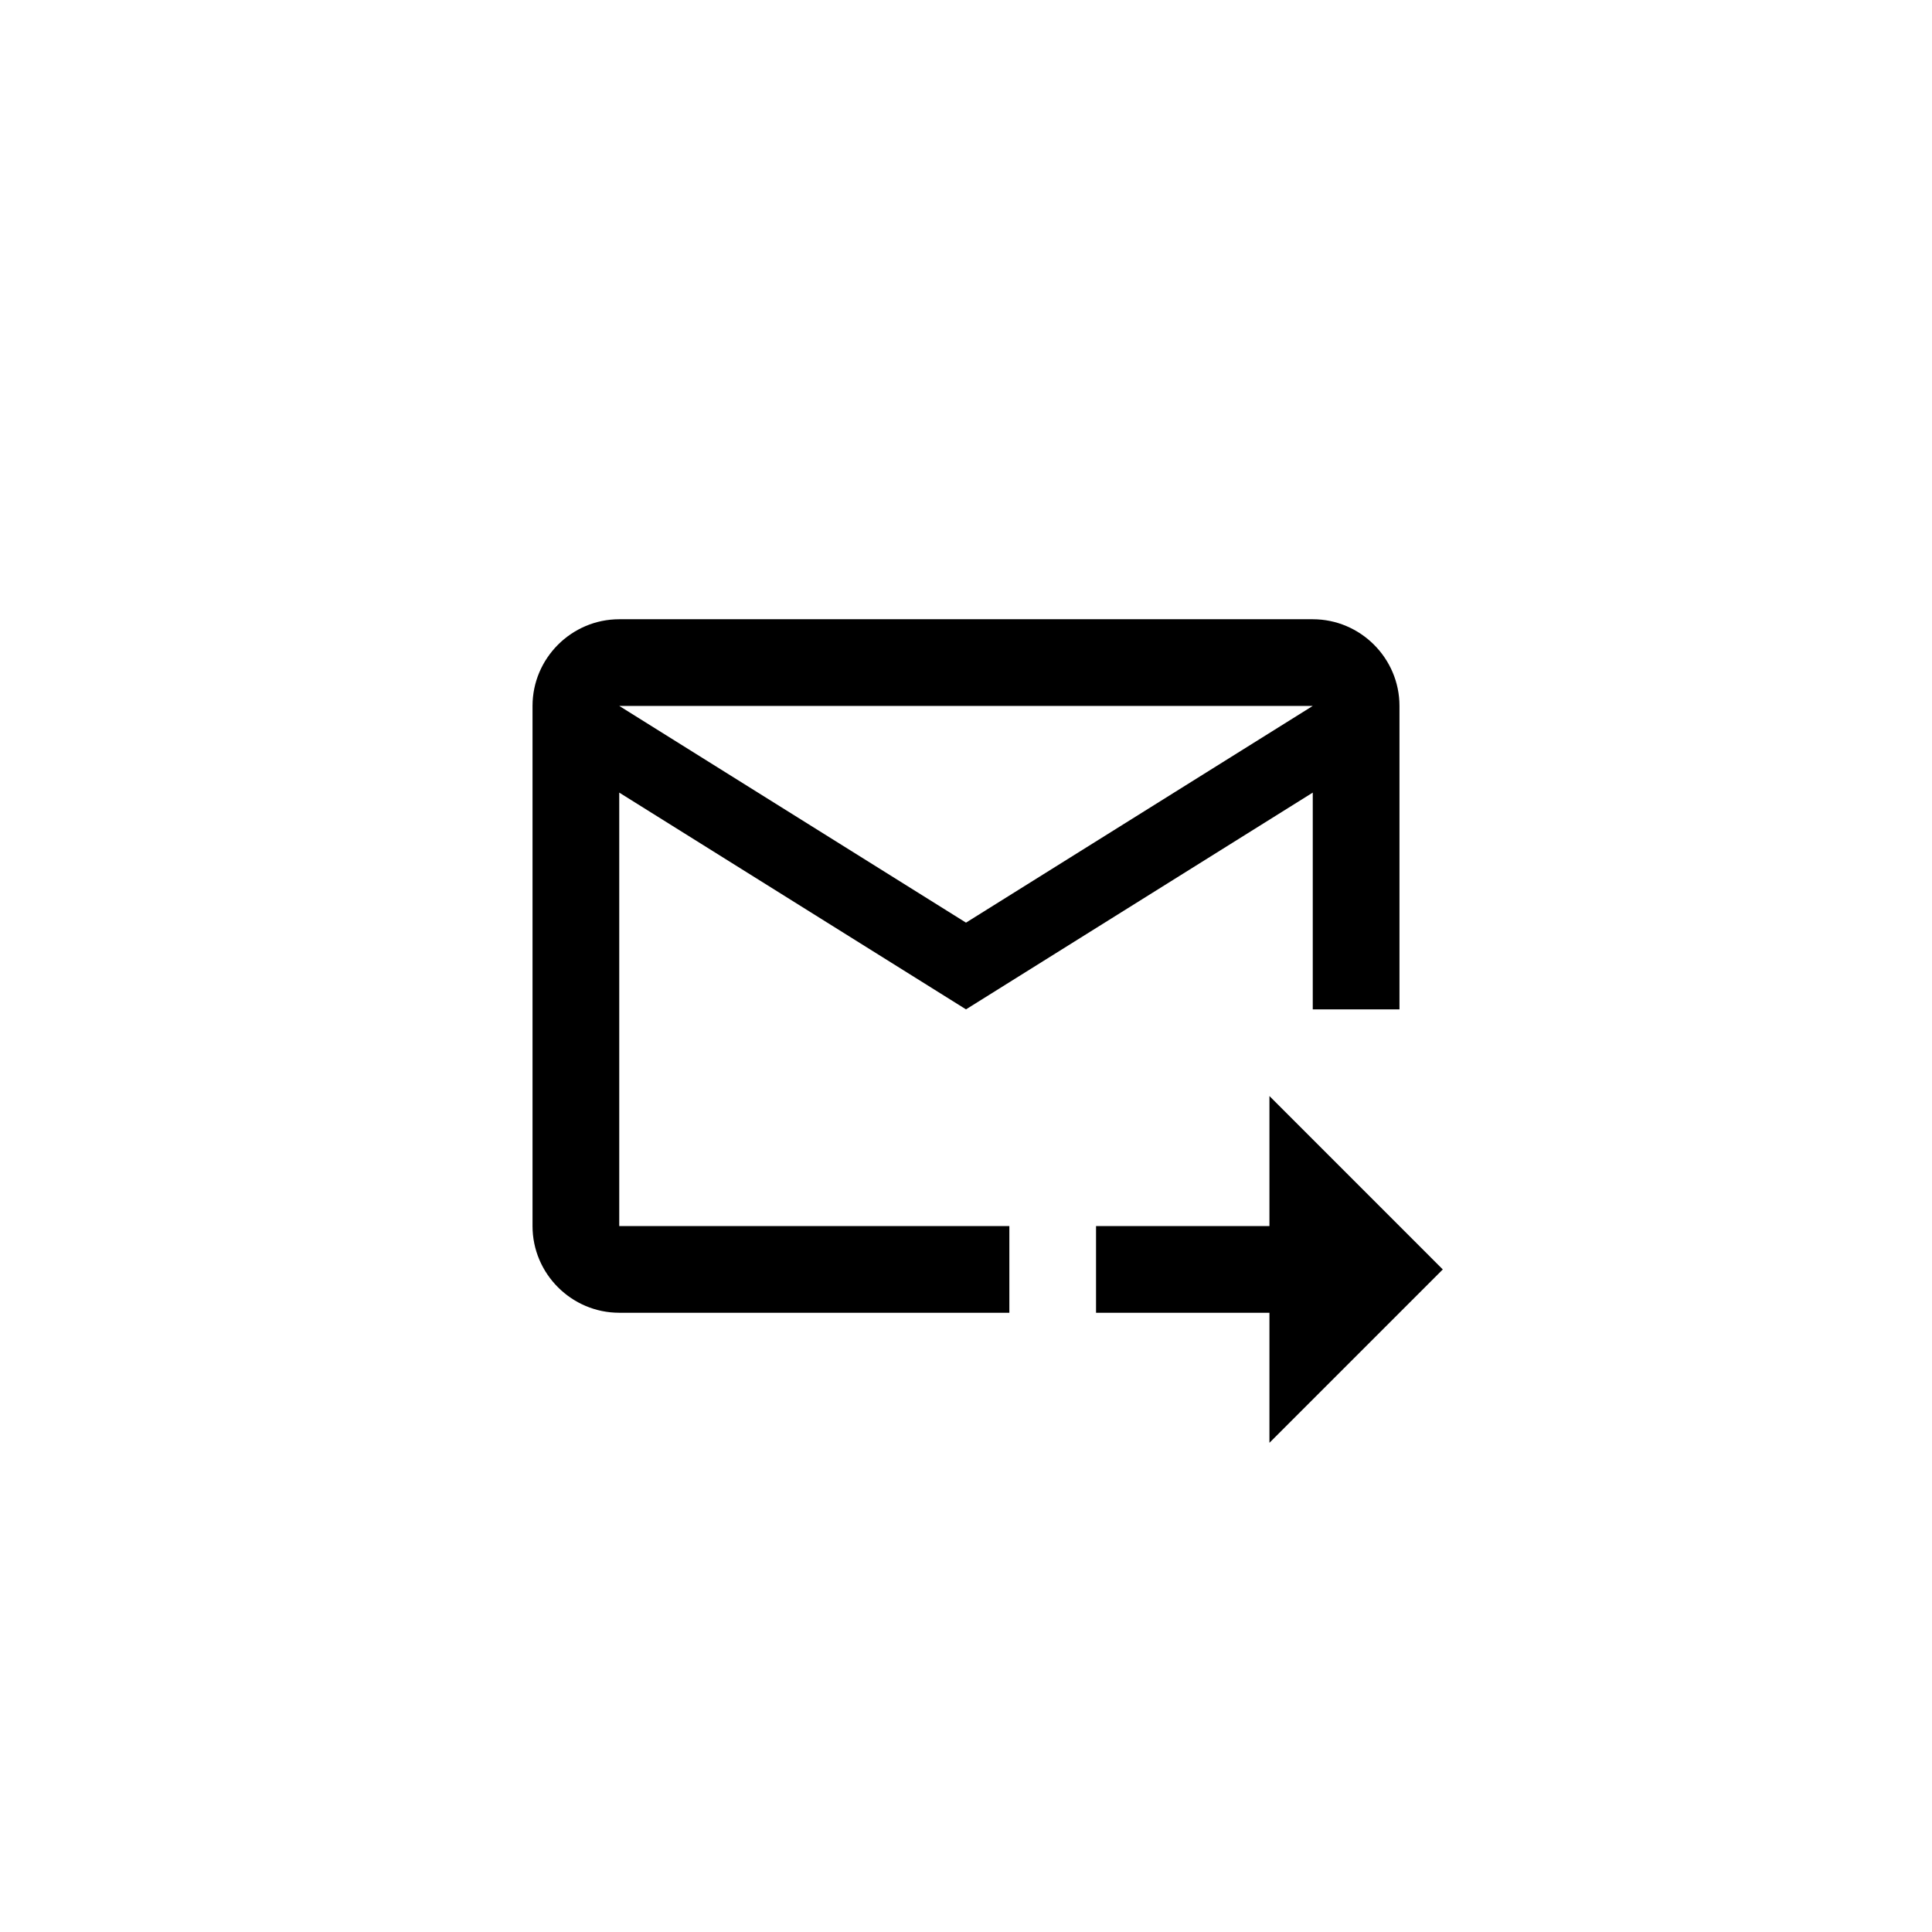
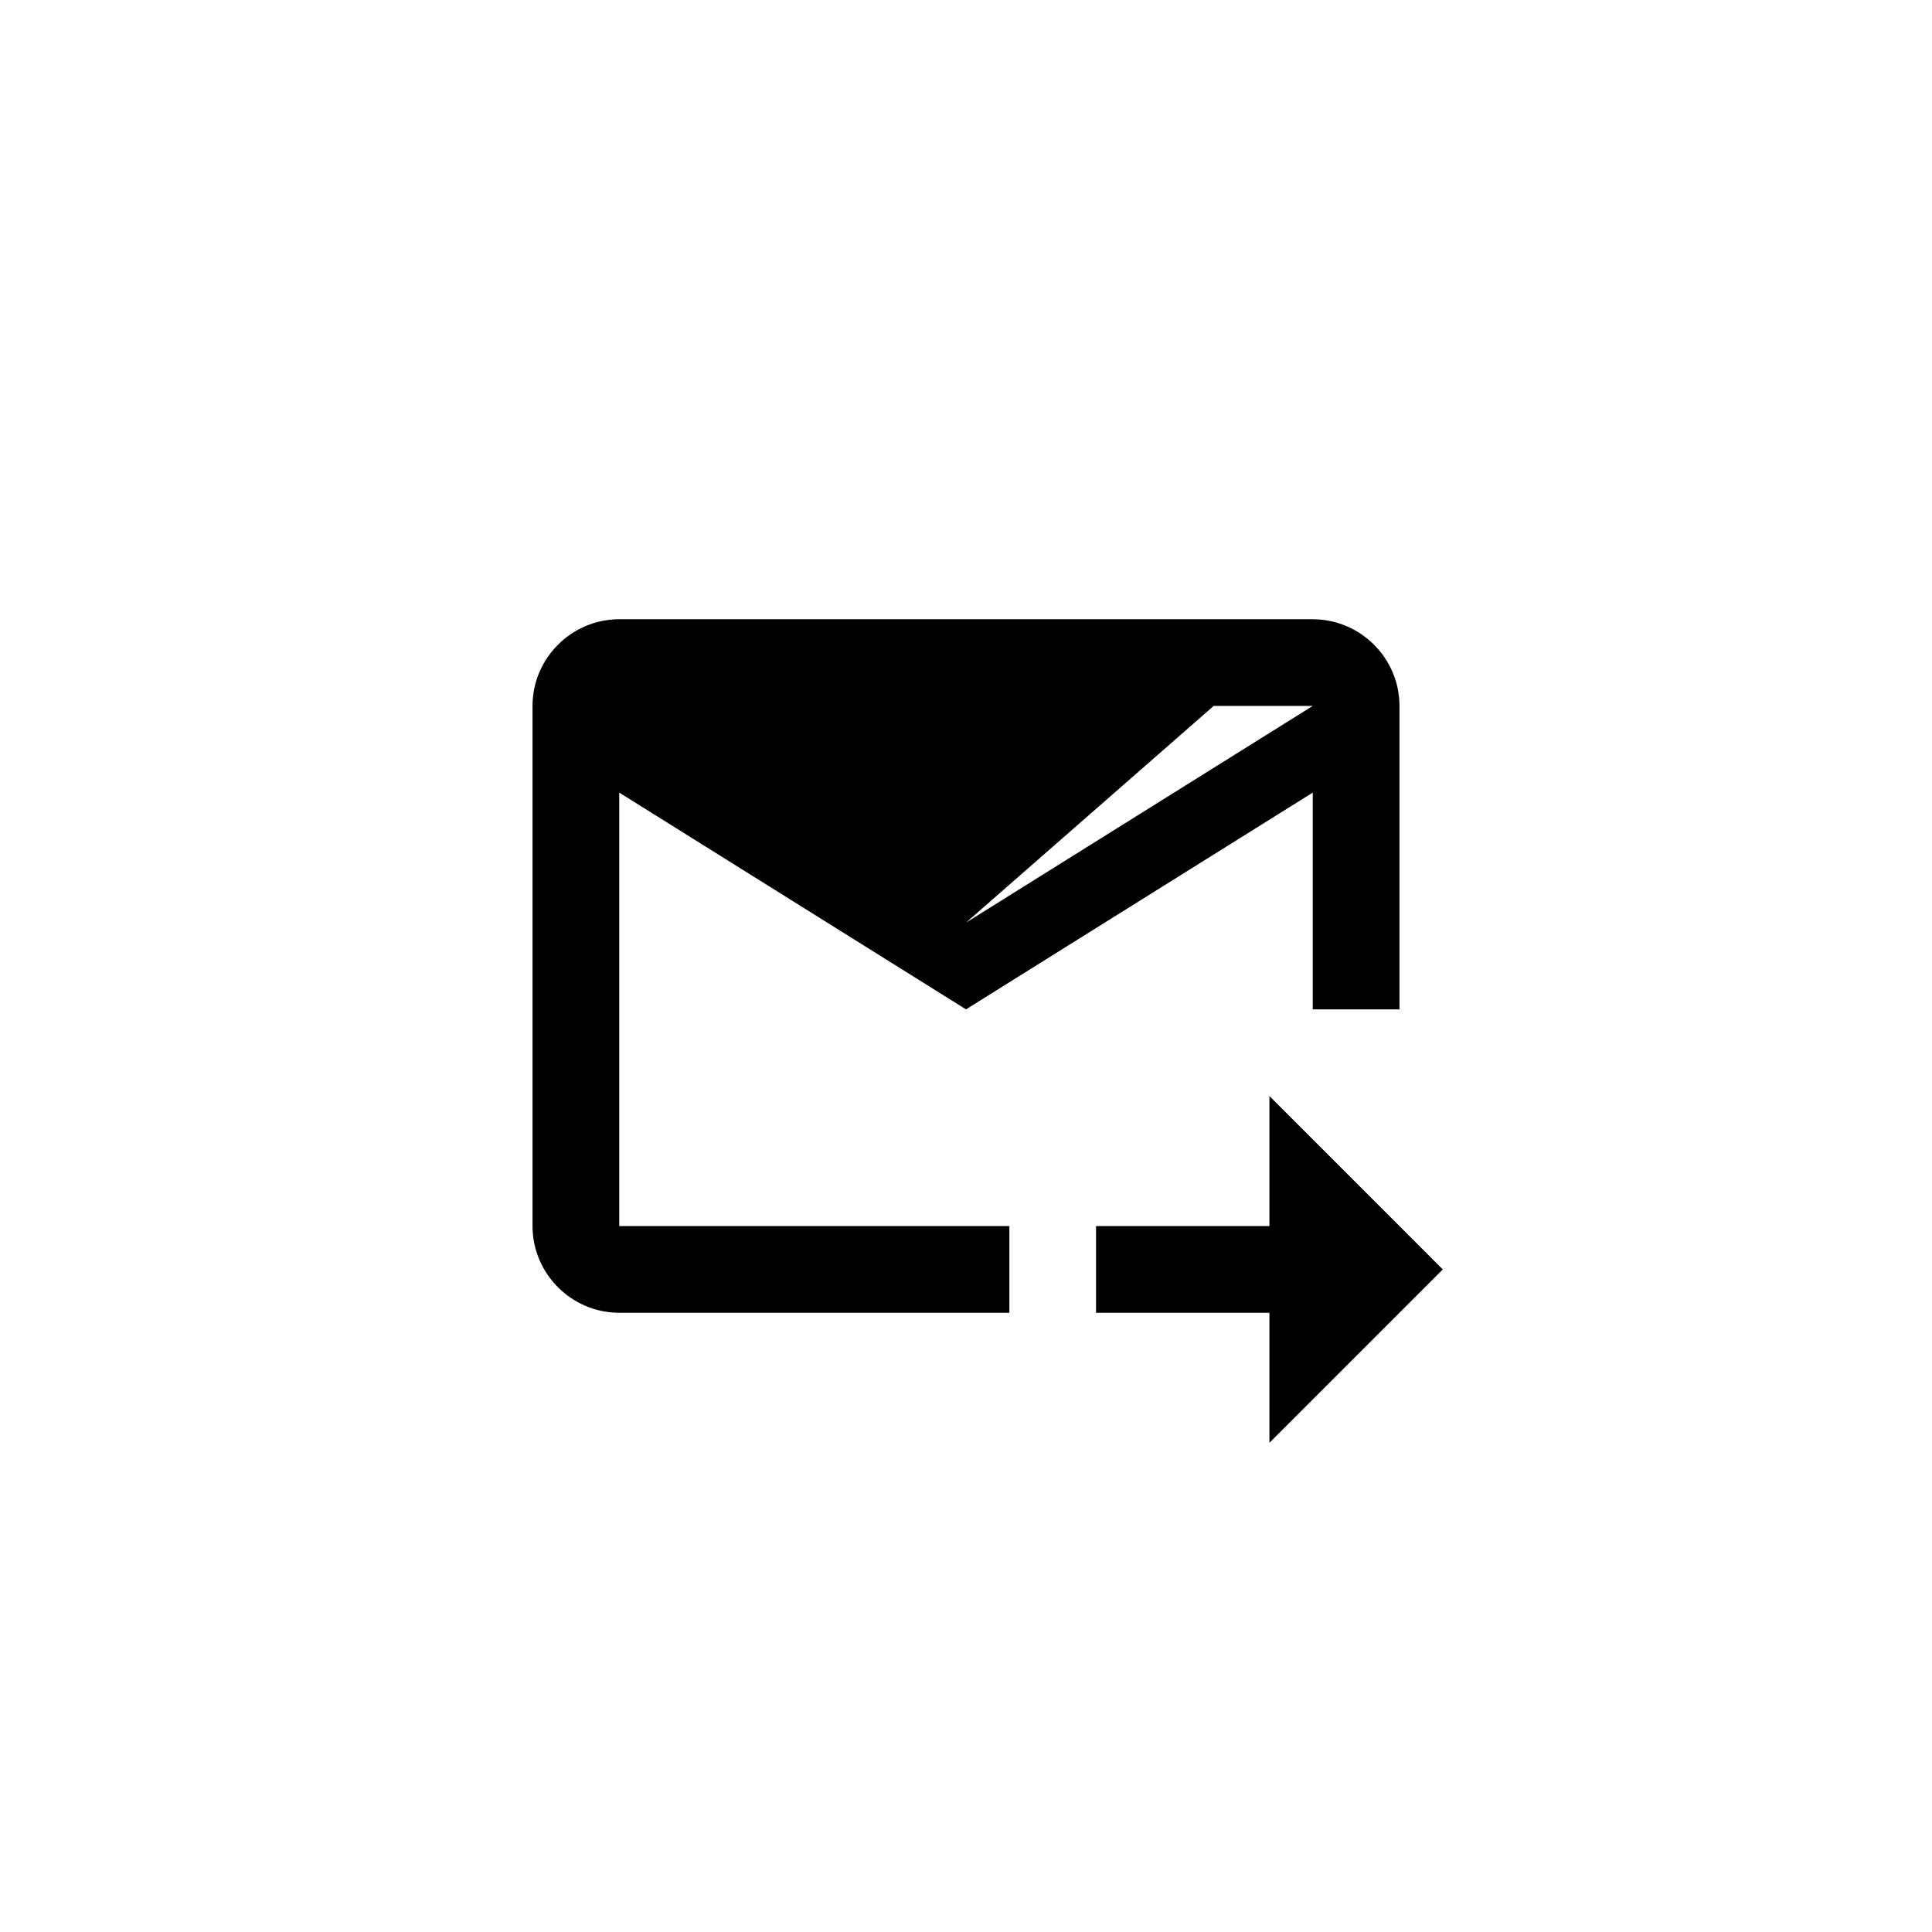
<svg xmlns="http://www.w3.org/2000/svg" width="52px" height="52px" viewBox="0 0 52 52" version="1.1">
  <title>Group 2</title>
  <defs>
    <filter id="filter-1">
      <feColorMatrix in="SourceGraphic" type="matrix" values="0 0 0 0 1 0 0 0 0 1 0 0 0 0 1 0 0 0 1 0" />
    </filter>
  </defs>
  <g id="v2" stroke="none" stroke-width="1" fill="none" fill-rule="evenodd">
    <g id="Group-5" transform="translate(-50, -14)">
      <g id="Group-2" transform="translate(50, 14)">
        <circle id="Oval" stroke="#FFFFFF" stroke-width="2" cx="26" cy="26" r="25" />
        <g filter="url(#filter-1)" id="forward_to_inbox_black_24dp">
          <g transform="translate(12, 12)">
-             <rect id="Rectangle" x="0" y="0" width="28" height="28" />
-             <path d="M23.333,4.667 L4.667,4.667 C3.383,4.667 2.333,5.717 2.333,7 L2.333,21 C2.333,22.283 3.383,23.333 4.667,23.333 L15.167,23.333 L15.167,21 L4.667,21 L4.667,9.333 L14,15.167 L23.333,9.333 L23.333,15.167 L25.667,15.167 L25.667,7 C25.667,5.717 24.617,4.667 23.333,4.667 Z M14,12.833 L4.667,7 L23.333,7 L14,12.833 Z M22.167,17.5 L26.833,22.167 L22.167,26.833 L22.167,23.333 L17.5,23.333 L17.5,21 L22.167,21 L22.167,17.5 Z" id="Shape" fill="#000000" fill-rule="nonzero" />
+             <path d="M23.333,4.667 L4.667,4.667 C3.383,4.667 2.333,5.717 2.333,7 L2.333,21 C2.333,22.283 3.383,23.333 4.667,23.333 L15.167,23.333 L15.167,21 L4.667,21 L4.667,9.333 L14,15.167 L23.333,9.333 L23.333,15.167 L25.667,15.167 L25.667,7 C25.667,5.717 24.617,4.667 23.333,4.667 Z L4.667,7 L23.333,7 L14,12.833 Z M22.167,17.5 L26.833,22.167 L22.167,26.833 L22.167,23.333 L17.5,23.333 L17.5,21 L22.167,21 L22.167,17.5 Z" id="Shape" fill="#000000" fill-rule="nonzero" />
          </g>
        </g>
      </g>
    </g>
  </g>
</svg>